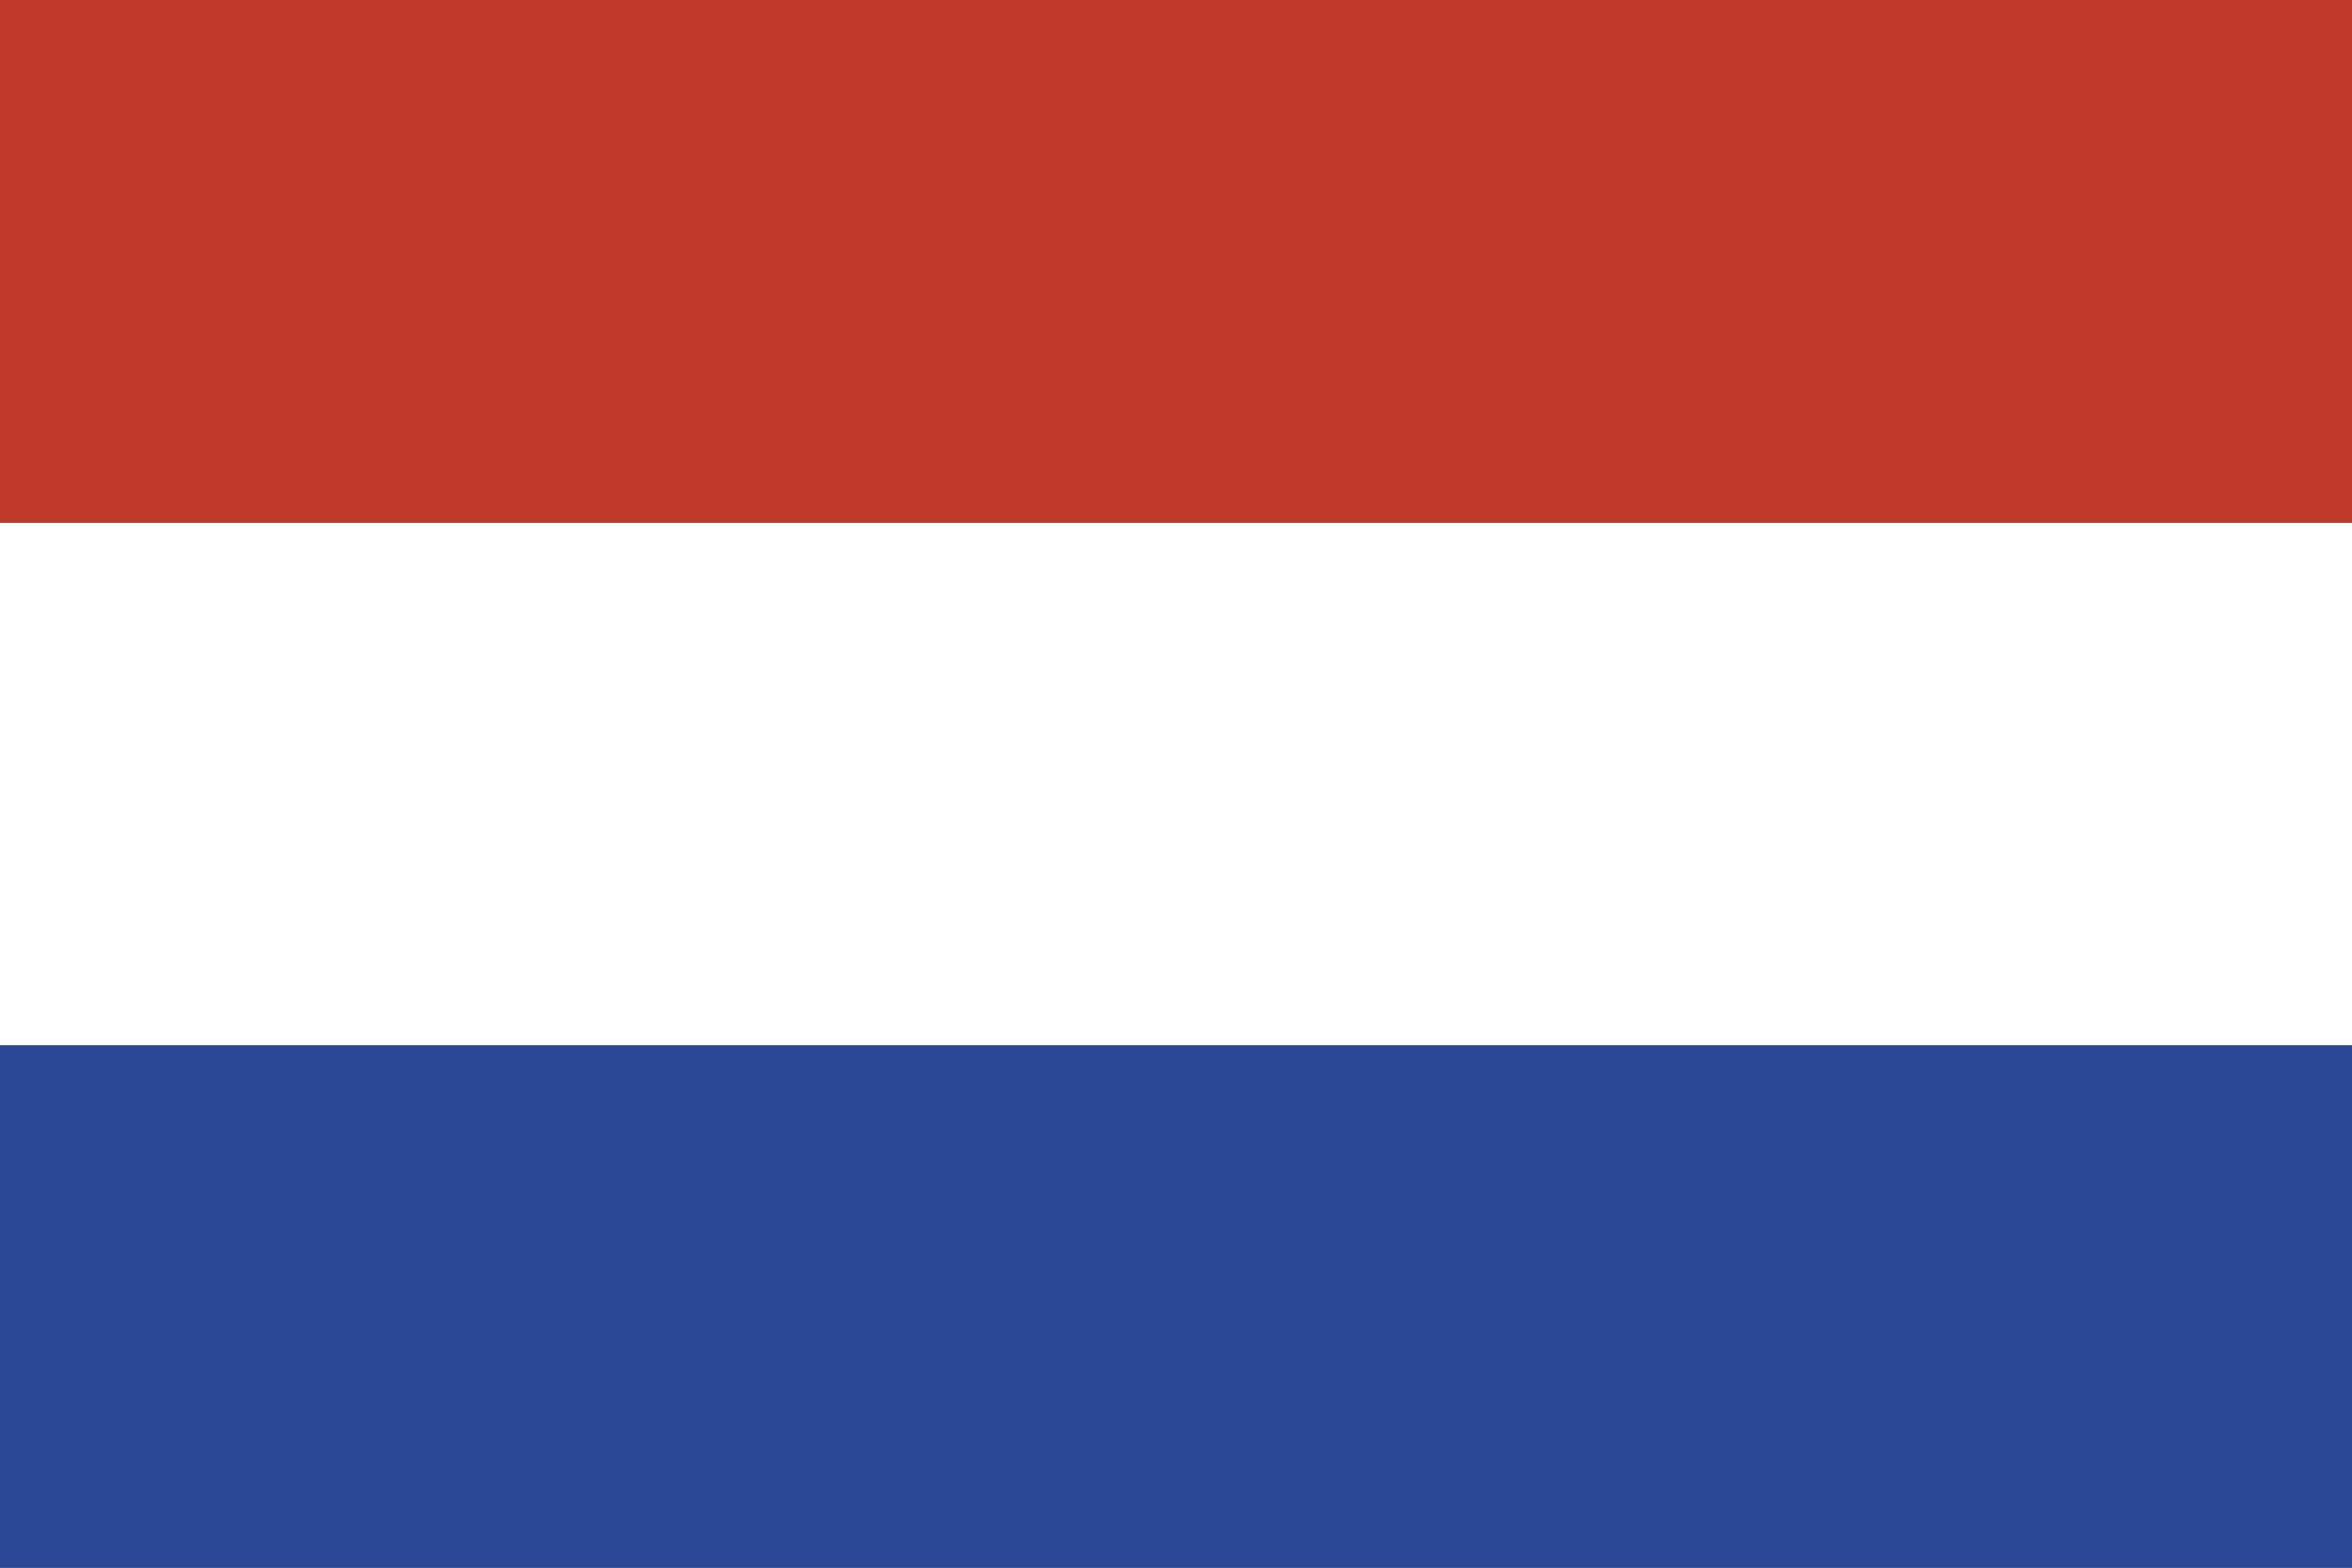
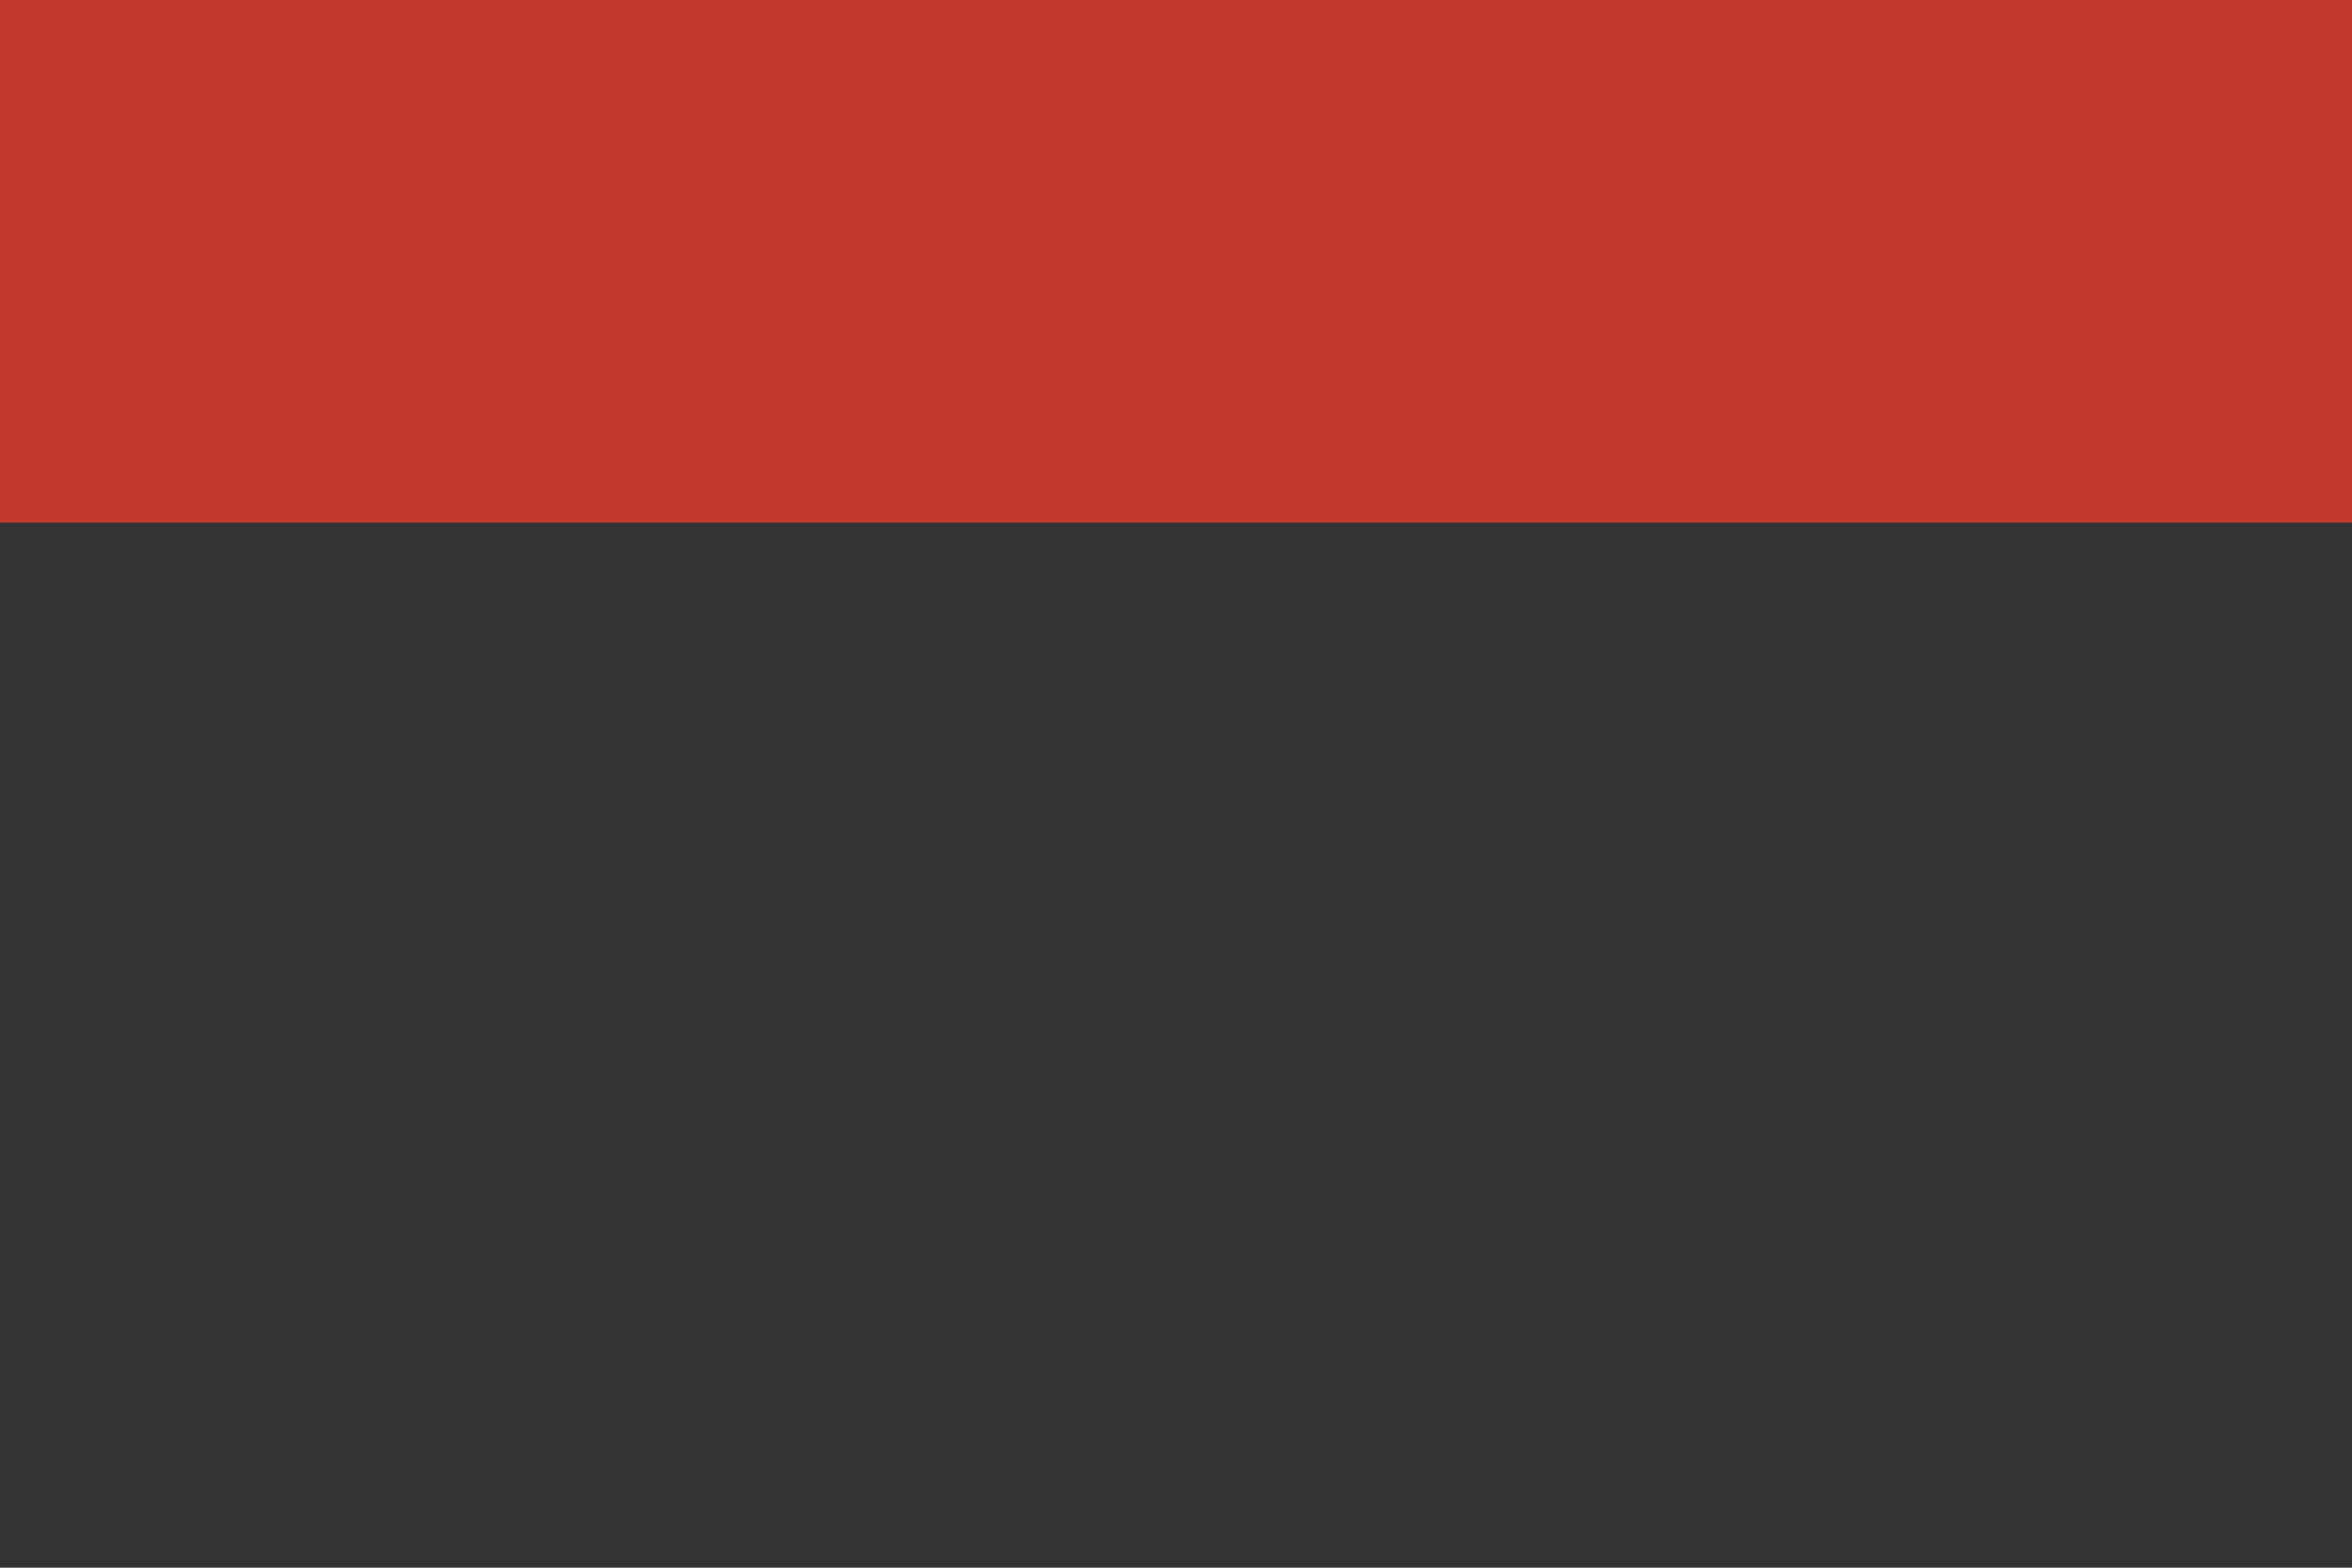
<svg xmlns="http://www.w3.org/2000/svg" width="21" height="14" fill="none">
  <rect width="100%" height="100%" fill="#333333" stroke="none" />
  <g clip-path="url(#a)">
-     <path fill="#2B4896" d="M21 14V9.333H0V14z" />
-     <path fill="#fff" d="M21 9.334V4.667H0v4.667z" />
    <path fill="#C0392B" d="M21 4.667V0H0v4.667z" />
  </g>
  <defs>
    <clipPath id="a">
      <path fill="#fff" d="M0 0h21v14H0z" />
    </clipPath>
  </defs>
</svg>